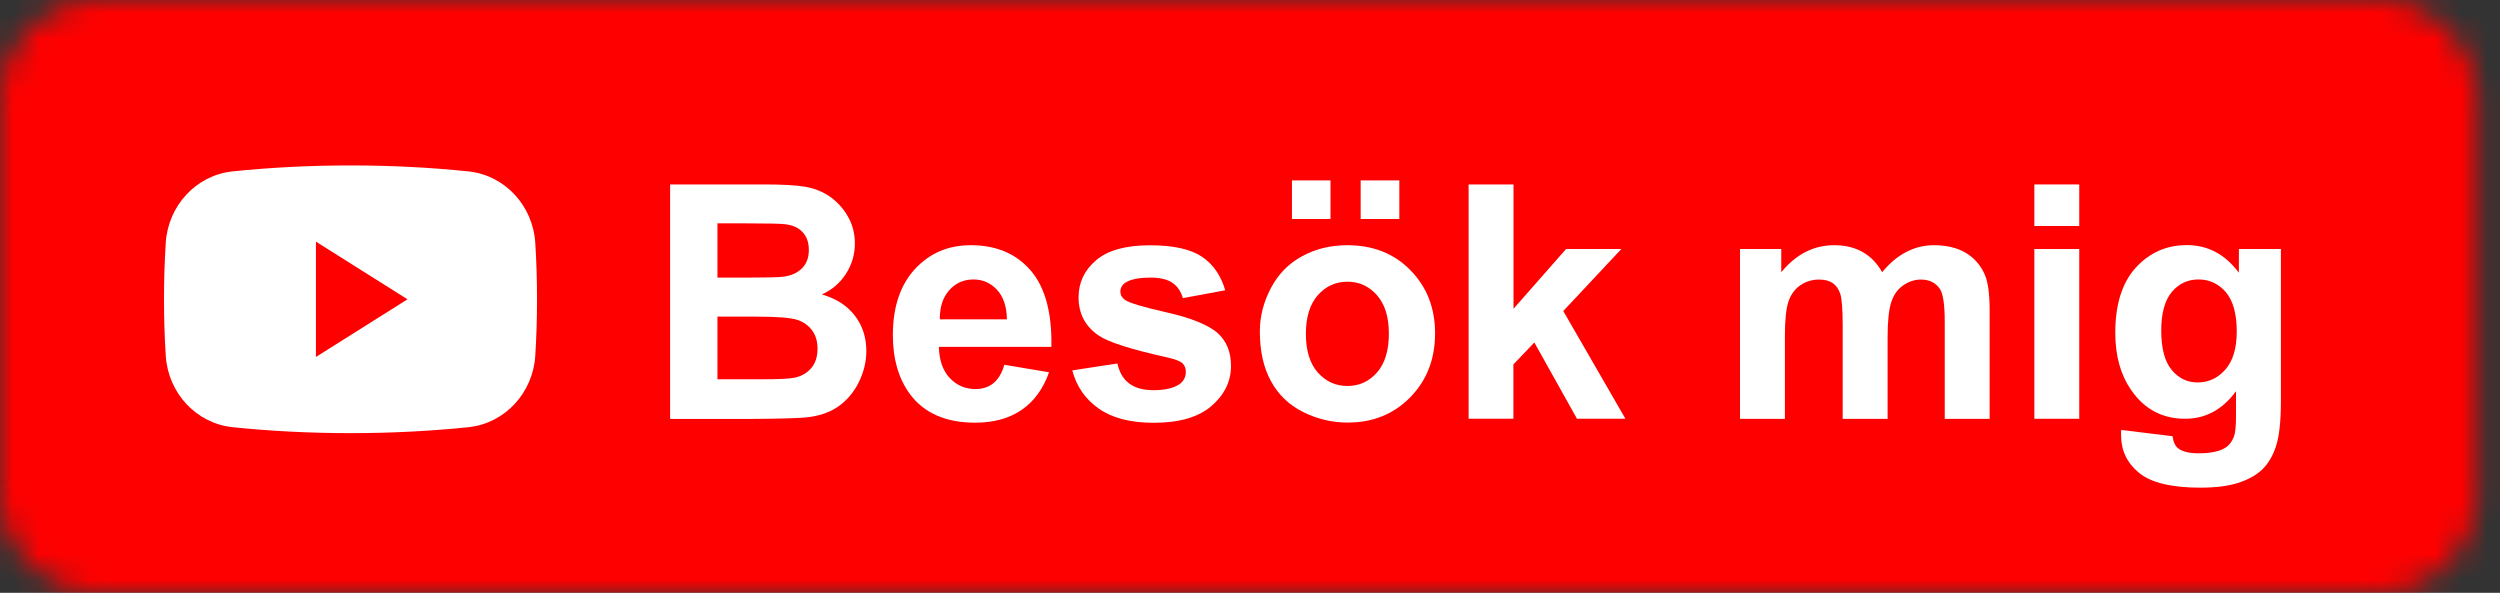
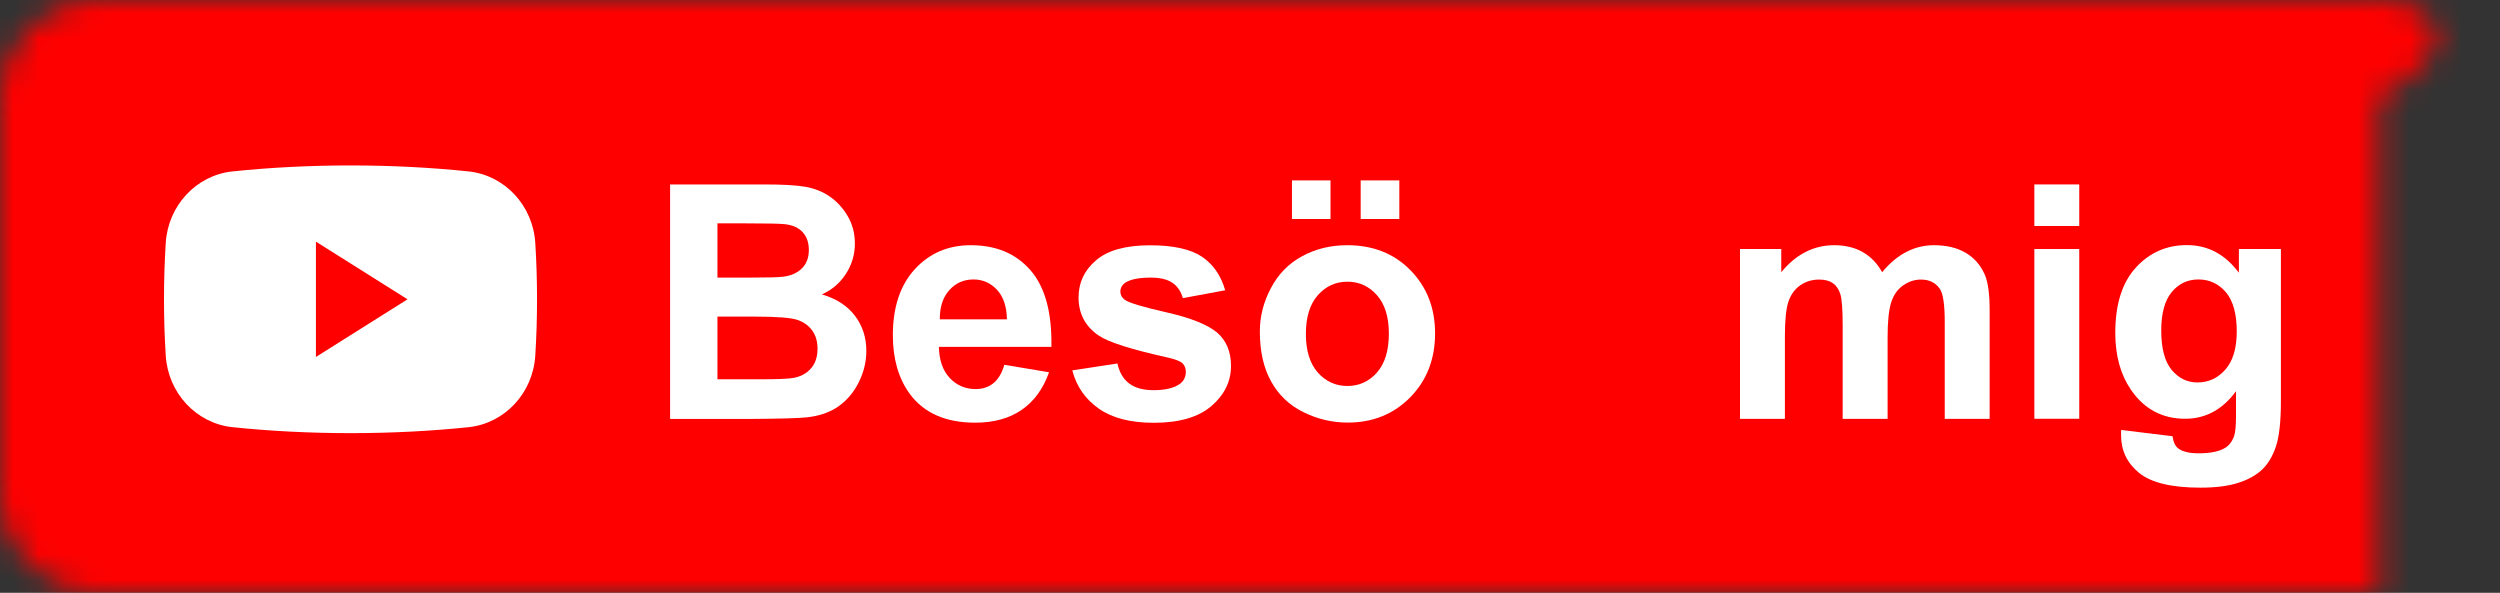
<svg xmlns="http://www.w3.org/2000/svg" width="97" height="23" viewBox="0 0 97 23" fill="none">
  <rect x="0" y="0" width="97" height="23" fill="#333333" stroke="none" />
  <mask id="mask0" mask-type="alpha" maskUnits="userSpaceOnUse" x="0" y="0" width="97" height="23">
-     <path d="M92.3 0H3.8C1.7 0 0 1.7 0 3.8V19.2C0 21.3 1.7 23 3.8 23H92.3C94.4 23 96.1 21.3 96.1 19.2V3.8C96.1 1.7 94.4 0 92.3 0Z" fill="#4367AF" />
+     <path d="M92.3 0H3.8C1.7 0 0 1.7 0 3.8V19.2C0 21.3 1.7 23 3.8 23H92.3V3.8C96.1 1.7 94.4 0 92.3 0Z" fill="#4367AF" />
  </mask>
  <g mask="url(#mask0)">
    <rect x="-1" width="131" height="23" fill="#FF0000" />
    <path d="M26 7.156H29.633C30.354 7.156 30.89 7.185 31.241 7.246C31.596 7.308 31.912 7.431 32.191 7.623C32.469 7.815 32.701 8.065 32.89 8.384C33.074 8.699 33.169 9.054 33.169 9.449C33.169 9.876 33.053 10.264 32.824 10.622C32.596 10.977 32.285 11.245 31.89 11.423C32.444 11.586 32.871 11.857 33.169 12.249C33.466 12.636 33.614 13.093 33.614 13.618C33.614 14.031 33.516 14.433 33.324 14.824C33.132 15.215 32.868 15.527 32.538 15.762C32.205 15.998 31.796 16.139 31.307 16.193C31.002 16.226 30.264 16.248 29.093 16.255H26V7.156ZM27.837 8.67V10.771H29.039C29.753 10.771 30.198 10.76 30.372 10.738C30.687 10.702 30.934 10.593 31.115 10.412C31.296 10.231 31.383 9.996 31.383 9.702C31.383 9.42 31.307 9.191 31.151 9.018C30.995 8.84 30.767 8.735 30.459 8.699C30.278 8.677 29.753 8.666 28.891 8.666H27.837V8.67ZM27.837 12.285V14.716H29.535C30.198 14.716 30.619 14.697 30.796 14.661C31.068 14.611 31.292 14.491 31.462 14.299C31.633 14.107 31.72 13.85 31.72 13.527C31.72 13.256 31.654 13.024 31.52 12.832C31.386 12.644 31.198 12.502 30.948 12.415C30.698 12.328 30.155 12.285 29.322 12.285H27.837Z" fill="white" />
    <path d="M38.968 14.154L40.703 14.444C40.478 15.081 40.127 15.567 39.645 15.9C39.163 16.233 38.562 16.4 37.838 16.4C36.693 16.4 35.846 16.027 35.295 15.277C34.86 14.676 34.643 13.922 34.643 13.006C34.643 11.915 34.929 11.061 35.498 10.441C36.07 9.822 36.791 9.514 37.664 9.514C38.645 9.514 39.417 9.836 39.982 10.485C40.547 11.133 40.819 12.122 40.794 13.459H36.429C36.44 13.977 36.581 14.379 36.849 14.665C37.117 14.951 37.454 15.096 37.852 15.096C38.124 15.096 38.356 15.02 38.541 14.871C38.725 14.723 38.874 14.484 38.968 14.154ZM39.069 12.39C39.059 11.886 38.928 11.502 38.678 11.238C38.432 10.977 38.127 10.843 37.773 10.843C37.392 10.843 37.077 10.981 36.831 11.26C36.584 11.535 36.461 11.912 36.465 12.39H39.069Z" fill="white" />
    <path d="M41.605 14.371L43.355 14.103C43.431 14.444 43.579 14.701 43.807 14.875C44.035 15.052 44.354 15.139 44.764 15.139C45.213 15.139 45.553 15.056 45.782 14.893C45.934 14.777 46.01 14.621 46.01 14.429C46.01 14.295 45.97 14.187 45.886 14.1C45.8 14.016 45.604 13.94 45.303 13.871C43.898 13.56 43.007 13.277 42.63 13.02C42.108 12.665 41.848 12.169 41.848 11.539C41.848 10.966 42.072 10.488 42.525 10.101C42.974 9.713 43.673 9.517 44.622 9.517C45.524 9.517 46.194 9.666 46.633 9.959C47.071 10.253 47.372 10.688 47.538 11.263L45.894 11.568C45.825 11.31 45.691 11.115 45.495 10.977C45.3 10.84 45.017 10.771 44.655 10.771C44.195 10.771 43.869 10.836 43.67 10.963C43.536 11.053 43.47 11.173 43.47 11.318C43.47 11.441 43.528 11.546 43.644 11.633C43.8 11.749 44.343 11.912 45.271 12.122C46.198 12.332 46.846 12.593 47.216 12.897C47.578 13.209 47.763 13.64 47.763 14.194C47.763 14.799 47.509 15.317 47.006 15.752C46.502 16.186 45.756 16.404 44.767 16.404C43.869 16.404 43.159 16.222 42.637 15.857C42.108 15.487 41.768 14.994 41.605 14.371Z" fill="white" />
    <path d="M48.882 12.861C48.882 12.281 49.023 11.723 49.31 11.18C49.596 10.637 49.998 10.224 50.523 9.941C51.045 9.655 51.632 9.514 52.276 9.514C53.272 9.514 54.091 9.836 54.725 10.485C55.362 11.133 55.681 11.948 55.681 12.937C55.681 13.933 55.359 14.759 54.718 15.415C54.073 16.07 53.265 16.396 52.291 16.396C51.686 16.396 51.11 16.259 50.563 15.987C50.016 15.715 49.599 15.313 49.313 14.788C49.023 14.263 48.882 13.618 48.882 12.861ZM50.128 8.496V7H51.624V8.496H50.128ZM50.668 12.955C50.668 13.607 50.824 14.107 51.132 14.455C51.443 14.803 51.824 14.976 52.28 14.976C52.736 14.976 53.117 14.803 53.425 14.455C53.733 14.107 53.888 13.604 53.888 12.941C53.888 12.296 53.733 11.8 53.425 11.452C53.117 11.104 52.736 10.93 52.28 10.93C51.824 10.93 51.443 11.104 51.132 11.452C50.824 11.803 50.668 12.303 50.668 12.955ZM52.794 8.496V7H54.294V8.496H52.794Z" fill="white" />
-     <path d="M56.982 16.248V7.156H58.724V11.981L60.763 9.662H62.908L60.655 12.068L63.067 16.248H61.187L59.532 13.288L58.72 14.14V16.248H56.982Z" fill="white" />
    <path d="M67.508 9.662H69.113V10.561C69.689 9.862 70.373 9.514 71.167 9.514C71.587 9.514 71.953 9.601 72.264 9.775C72.576 9.949 72.829 10.209 73.028 10.561C73.318 10.209 73.63 9.945 73.967 9.775C74.3 9.601 74.659 9.514 75.039 9.514C75.524 9.514 75.934 9.612 76.267 9.807C76.6 10.003 76.854 10.293 77.017 10.673C77.136 10.956 77.198 11.408 77.198 12.039V16.251H75.456V12.484C75.456 11.832 75.394 11.408 75.274 11.22C75.111 10.974 74.865 10.847 74.532 10.847C74.289 10.847 74.057 10.923 73.844 11.072C73.63 11.22 73.474 11.437 73.38 11.727C73.286 12.013 73.239 12.47 73.239 13.089V16.251H71.496V12.64C71.496 11.999 71.464 11.586 71.402 11.401C71.341 11.216 71.243 11.075 71.112 10.985C70.982 10.894 70.804 10.847 70.584 10.847C70.315 10.847 70.073 10.919 69.859 11.064C69.645 11.209 69.49 11.419 69.395 11.691C69.301 11.963 69.254 12.415 69.254 13.049V16.251H67.512V9.662H67.508Z" fill="white" />
    <path d="M78.933 8.768V7.156H80.675V8.768H78.933ZM78.933 16.248V9.662H80.675V16.248H78.933Z" fill="white" />
    <path d="M82.302 16.682L84.294 16.925C84.326 17.157 84.403 17.316 84.522 17.403C84.689 17.526 84.95 17.588 85.305 17.588C85.761 17.588 86.102 17.519 86.33 17.381C86.482 17.291 86.598 17.142 86.677 16.94C86.732 16.795 86.757 16.527 86.757 16.139V15.179C86.236 15.889 85.58 16.248 84.783 16.248C83.899 16.248 83.196 15.875 82.682 15.125C82.276 14.534 82.073 13.799 82.073 12.915C82.073 11.81 82.338 10.966 82.87 10.383C83.403 9.8 84.062 9.51 84.852 9.51C85.667 9.51 86.337 9.869 86.869 10.582V9.662H88.499V15.574C88.499 16.353 88.434 16.932 88.308 17.316C88.181 17.7 88 18.001 87.768 18.222C87.536 18.439 87.228 18.613 86.84 18.736C86.453 18.86 85.964 18.921 85.373 18.921C84.258 18.921 83.464 18.729 82.997 18.349C82.53 17.965 82.298 17.483 82.298 16.892C82.294 16.835 82.298 16.766 82.302 16.682ZM83.856 12.817C83.856 13.517 83.99 14.027 84.261 14.353C84.533 14.679 84.866 14.839 85.265 14.839C85.692 14.839 86.051 14.672 86.344 14.339C86.638 14.006 86.786 13.513 86.786 12.861C86.786 12.18 86.645 11.673 86.366 11.339C86.083 11.01 85.728 10.843 85.297 10.843C84.881 10.843 84.537 11.006 84.265 11.329C83.993 11.658 83.856 12.155 83.856 12.817Z" fill="white" />
    <path fill-rule="evenodd" clip-rule="evenodd" d="M6.431 9.428C6.521 7.978 7.609 6.806 9.008 6.652C10.459 6.501 12.001 6.419 13.6 6.419C15.199 6.419 16.741 6.501 18.192 6.652C19.591 6.806 20.679 7.978 20.769 9.428C20.814 10.142 20.837 10.872 20.837 11.613C20.837 12.354 20.814 13.084 20.769 13.798C20.679 15.248 19.591 16.419 18.192 16.574C16.741 16.724 15.199 16.806 13.6 16.806C12.001 16.806 10.459 16.724 9.008 16.573C7.609 16.419 6.521 15.248 6.431 13.798C6.386 13.084 6.363 12.354 6.363 11.613C6.363 10.872 6.386 10.142 6.431 9.428V9.428Z" fill="white" />
    <path fill-rule="evenodd" clip-rule="evenodd" d="M15.811 11.613L12.258 13.85V9.376L15.811 11.613Z" fill="#FF0000" />
  </g>
</svg>